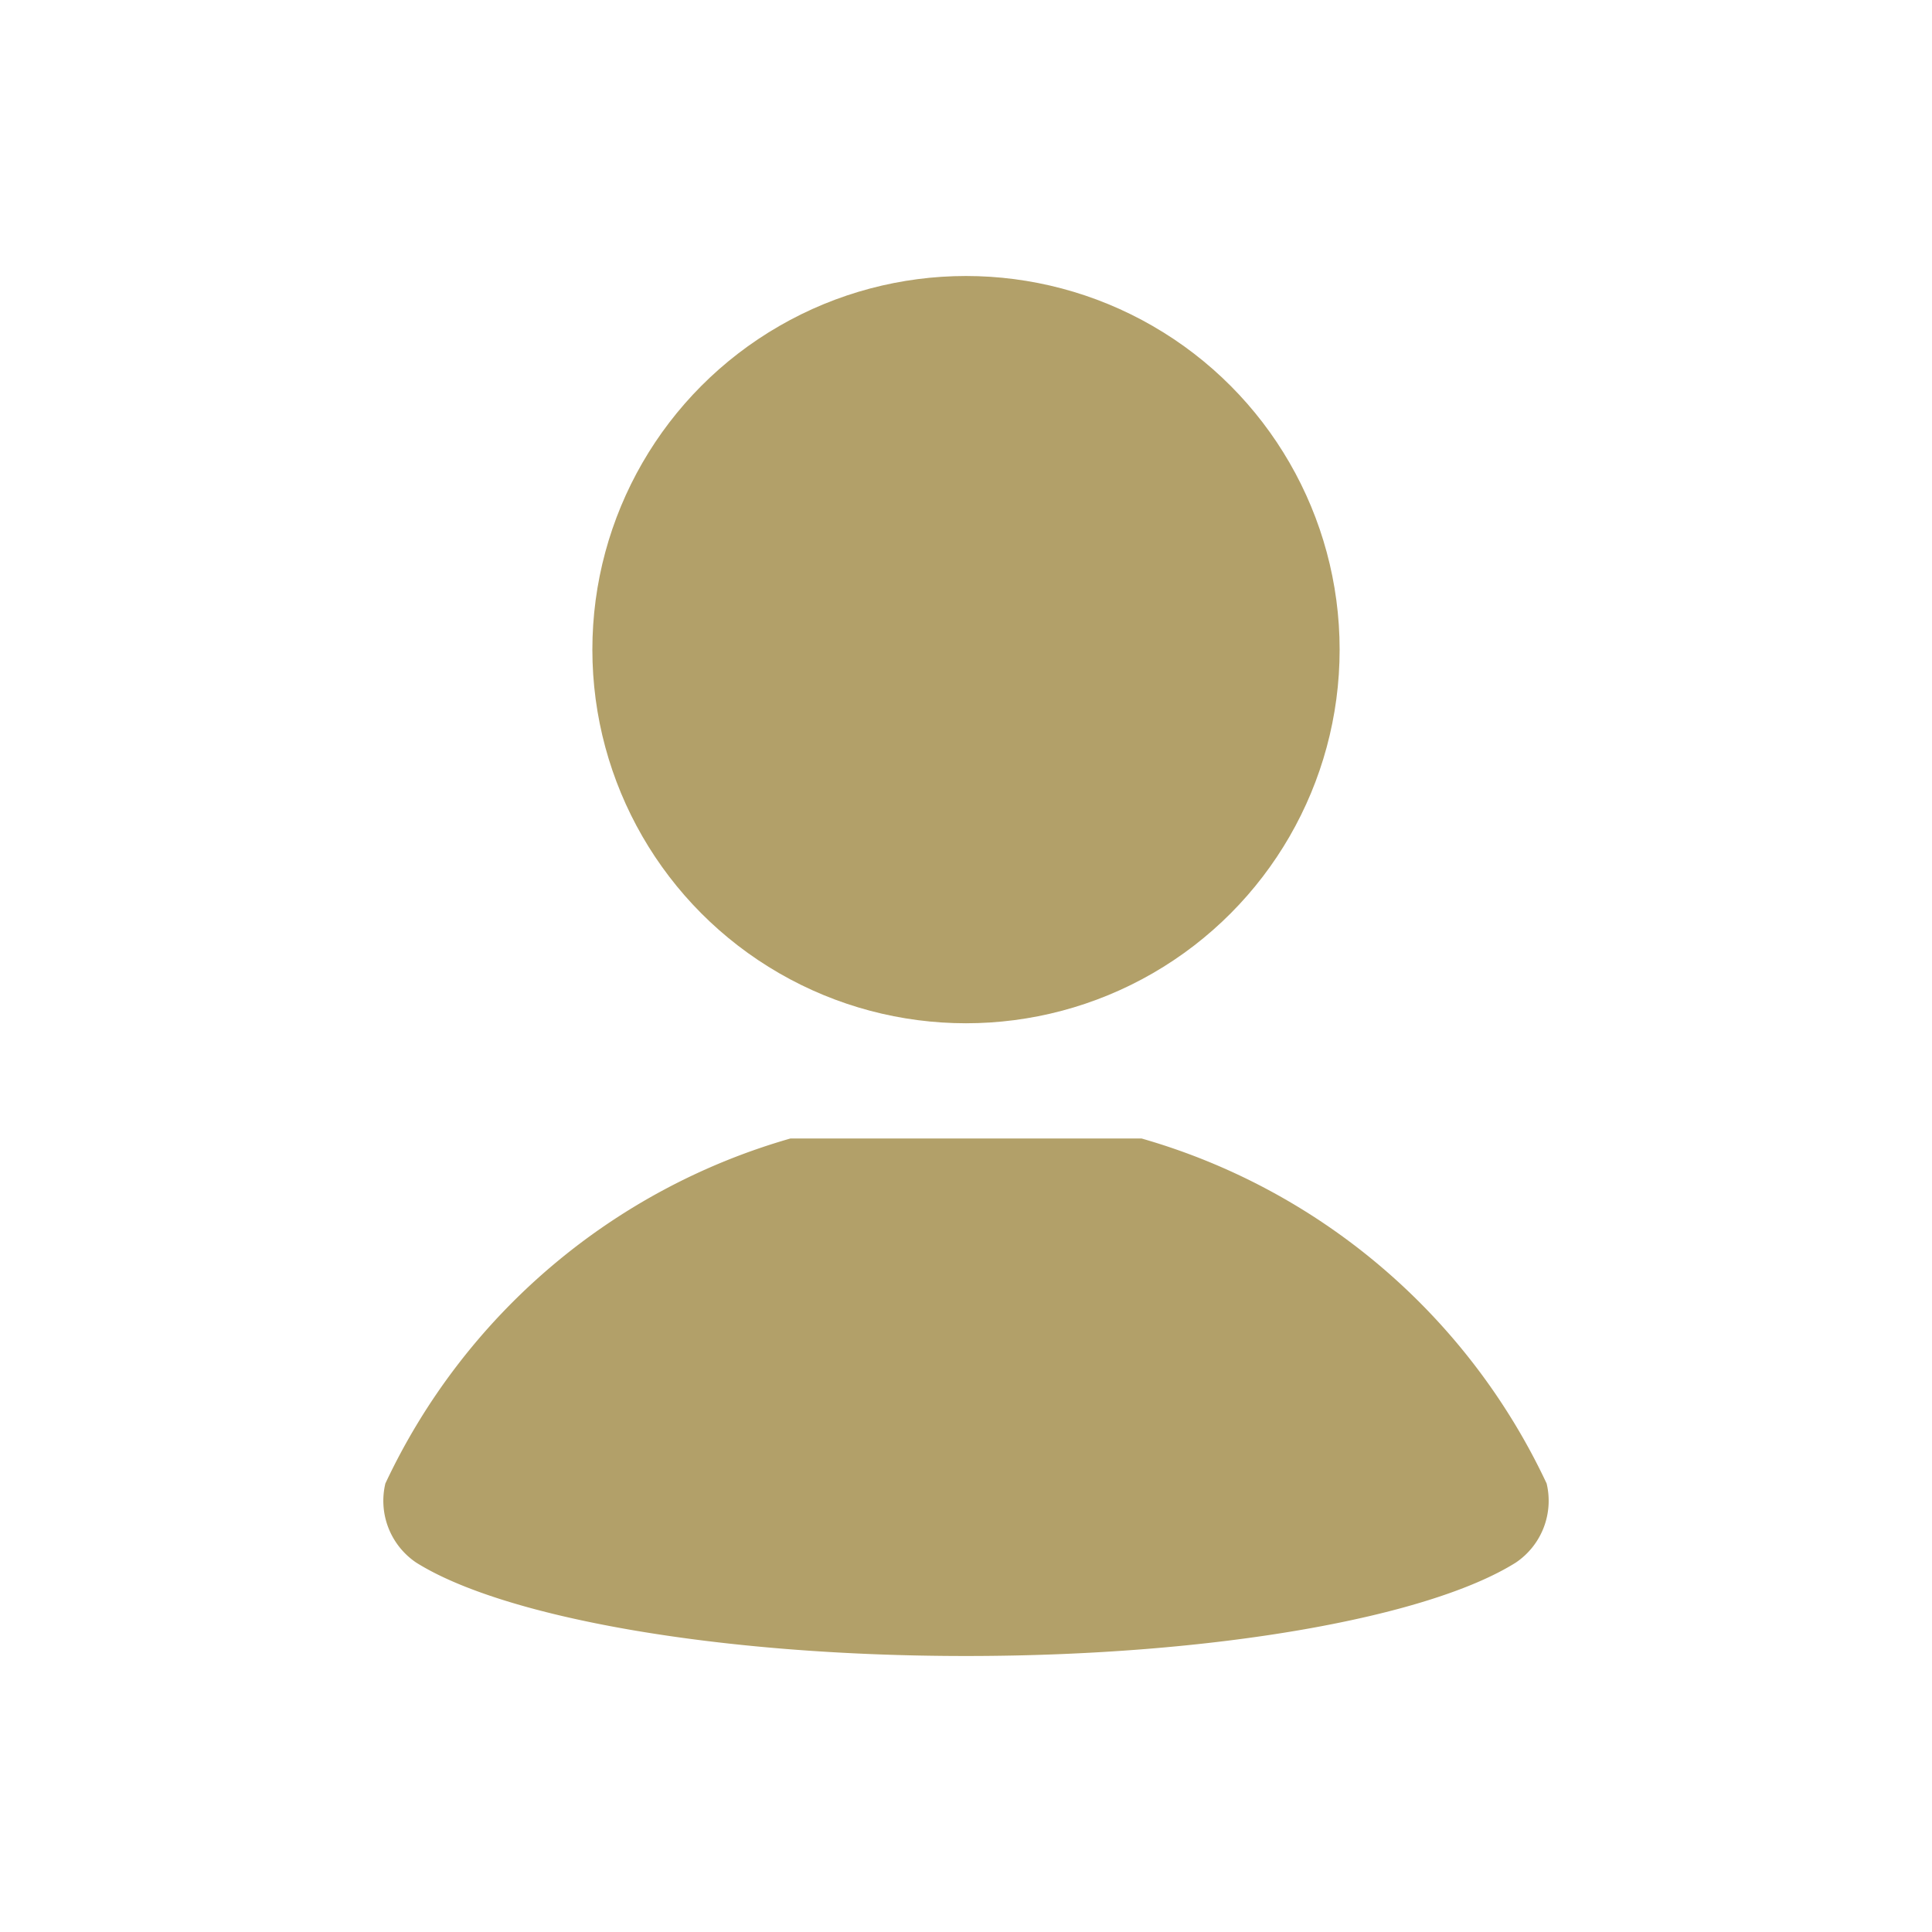
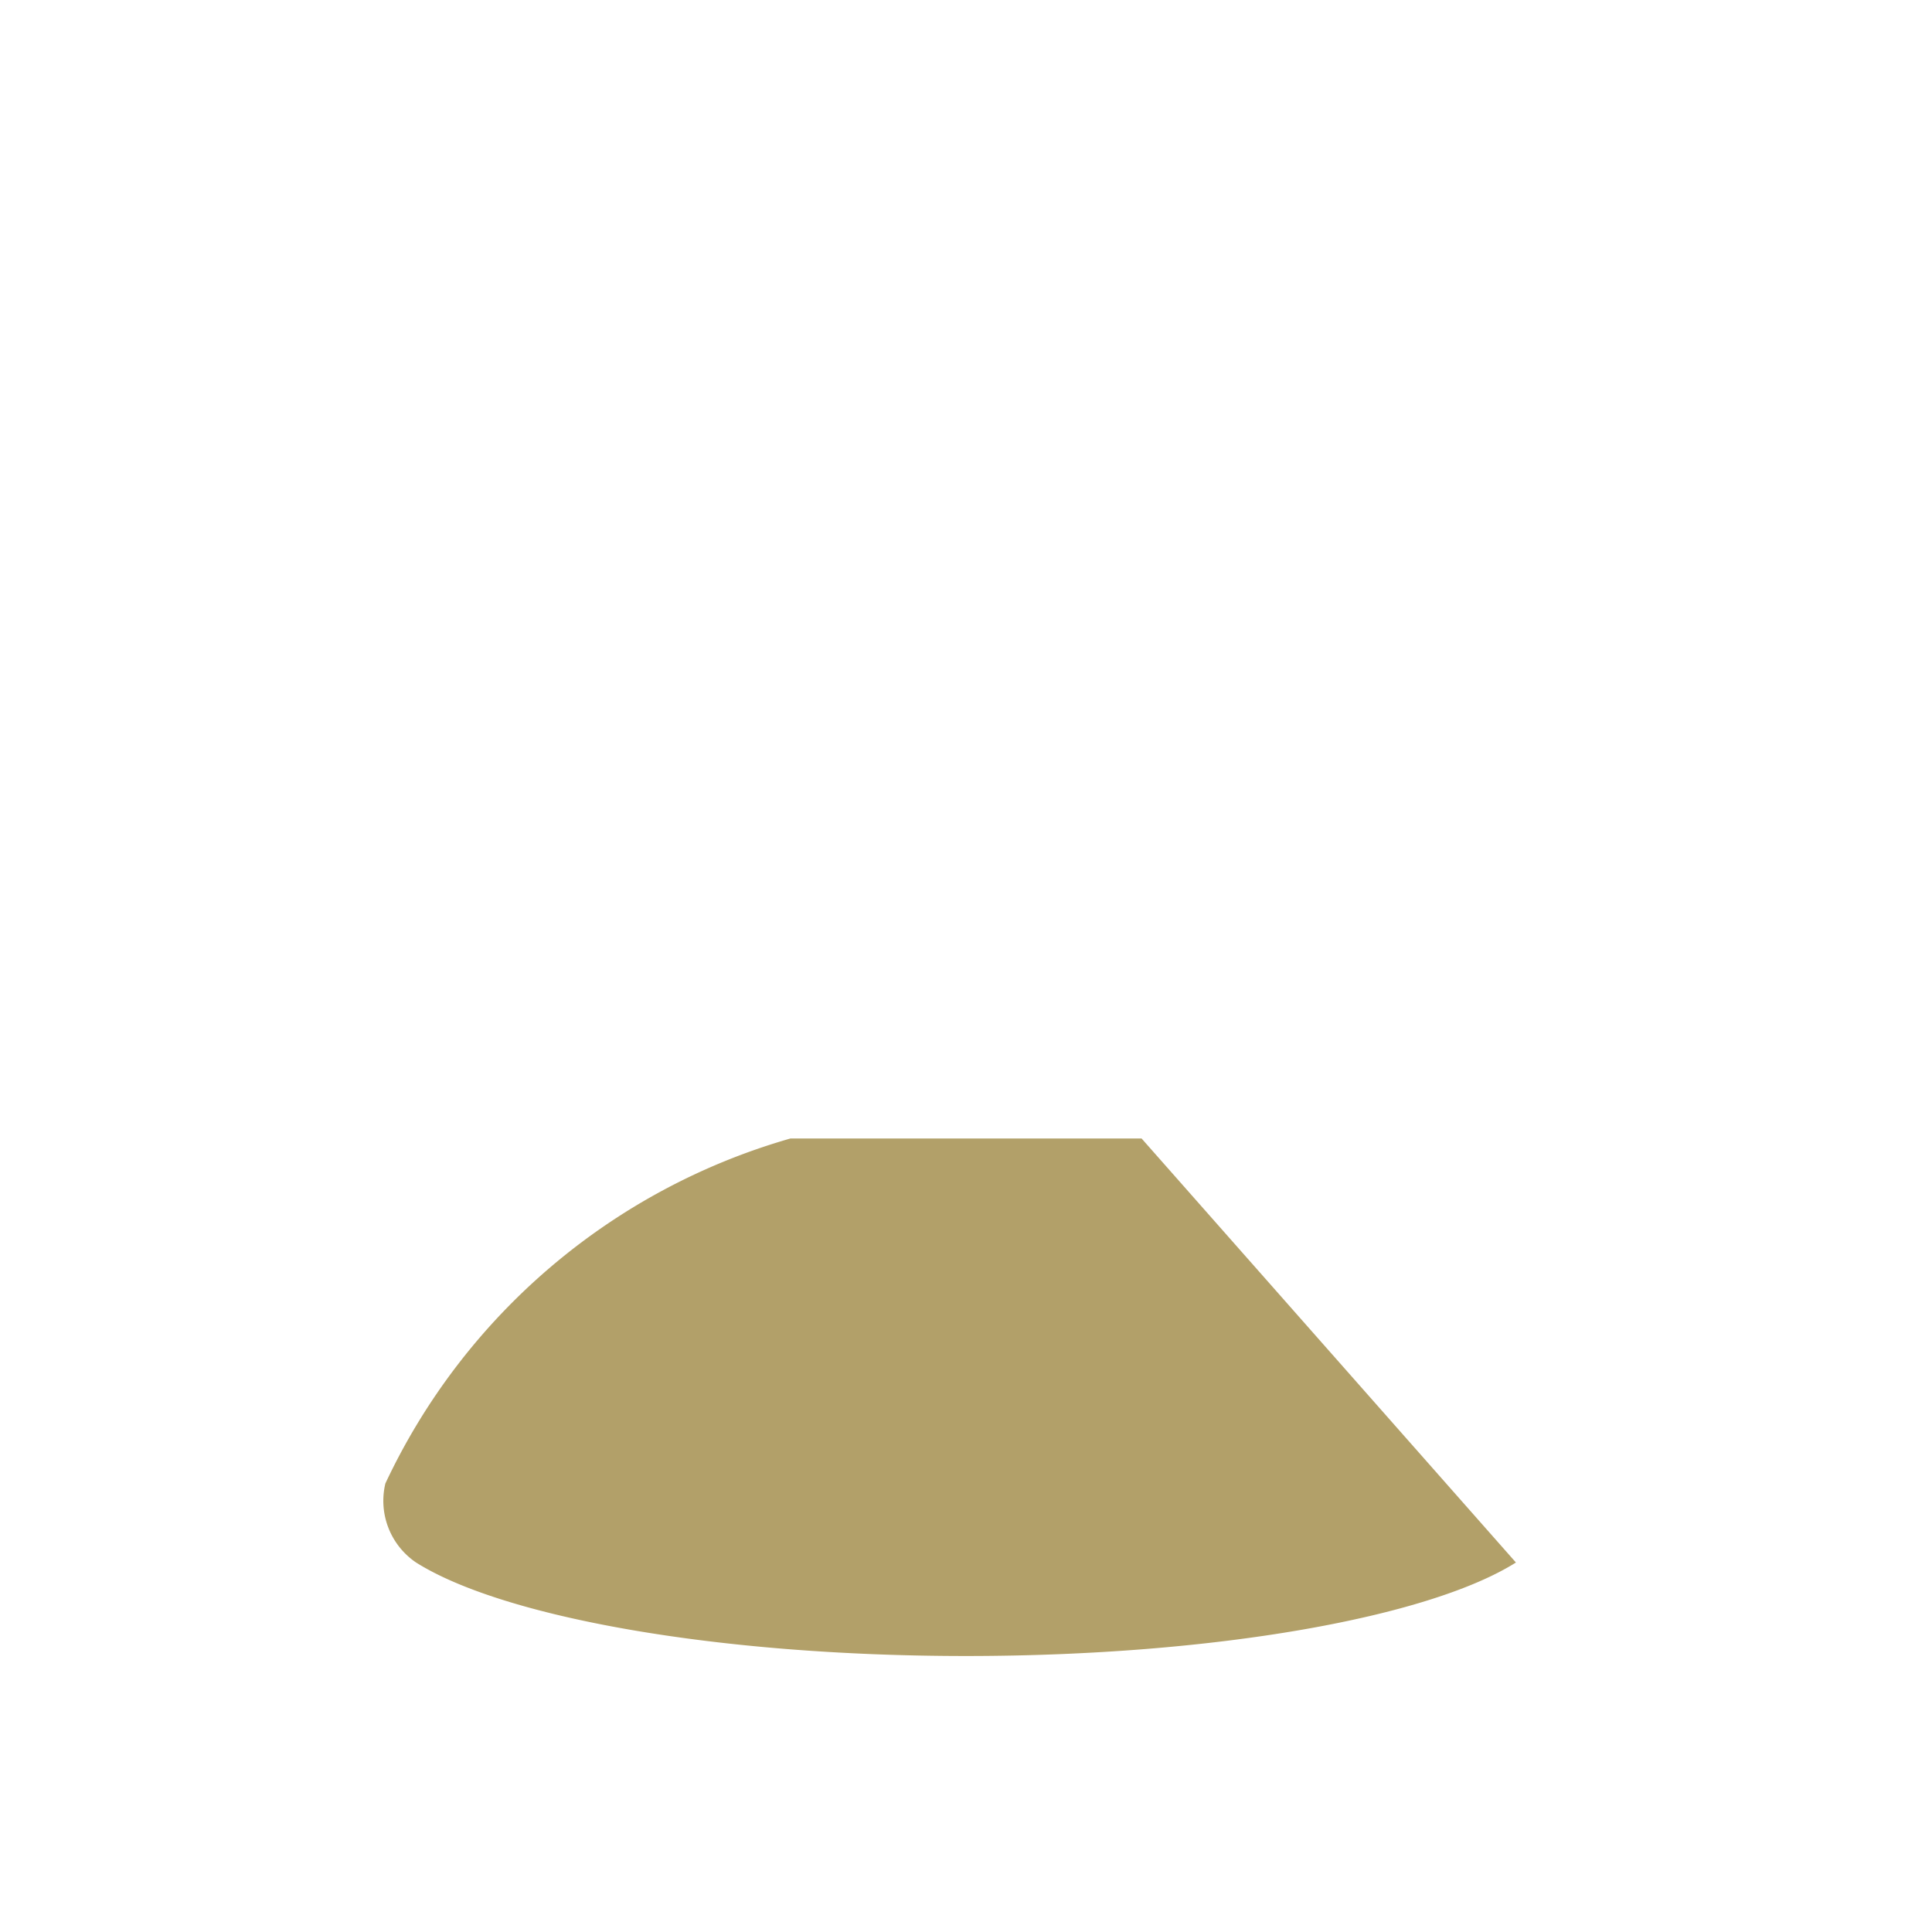
<svg xmlns="http://www.w3.org/2000/svg" viewBox="0 0 56 56">
  <defs>
    <style>.cls-1{fill:#b2a069;}.cls-2{fill:none;}</style>
  </defs>
  <title>Asset 57</title>
  <g id="Layer_2" data-name="Layer 2">
    <g id="Layer_1-2" data-name="Layer 1">
-       <path class="cls-1" d="M43.94,45.29C41.43,46.87,35.24,48,28,48s-13.43-1.13-15.94-2.71A2.16,2.16,0,0,1,11.17,43,18.63,18.63,0,0,1,22.91,33H33.09A18.63,18.63,0,0,1,44.83,43,2.16,2.16,0,0,1,43.94,45.29Z" />
-       <circle class="cls-1" cx="28" cy="18.83" r="10.83" />
+       <path class="cls-1" d="M43.94,45.29C41.43,46.87,35.24,48,28,48s-13.43-1.13-15.94-2.71A2.16,2.16,0,0,1,11.17,43,18.63,18.63,0,0,1,22.91,33H33.09Z" />
      <rect class="cls-2" width="56" height="56" />
    </g>
  </g>
</svg>